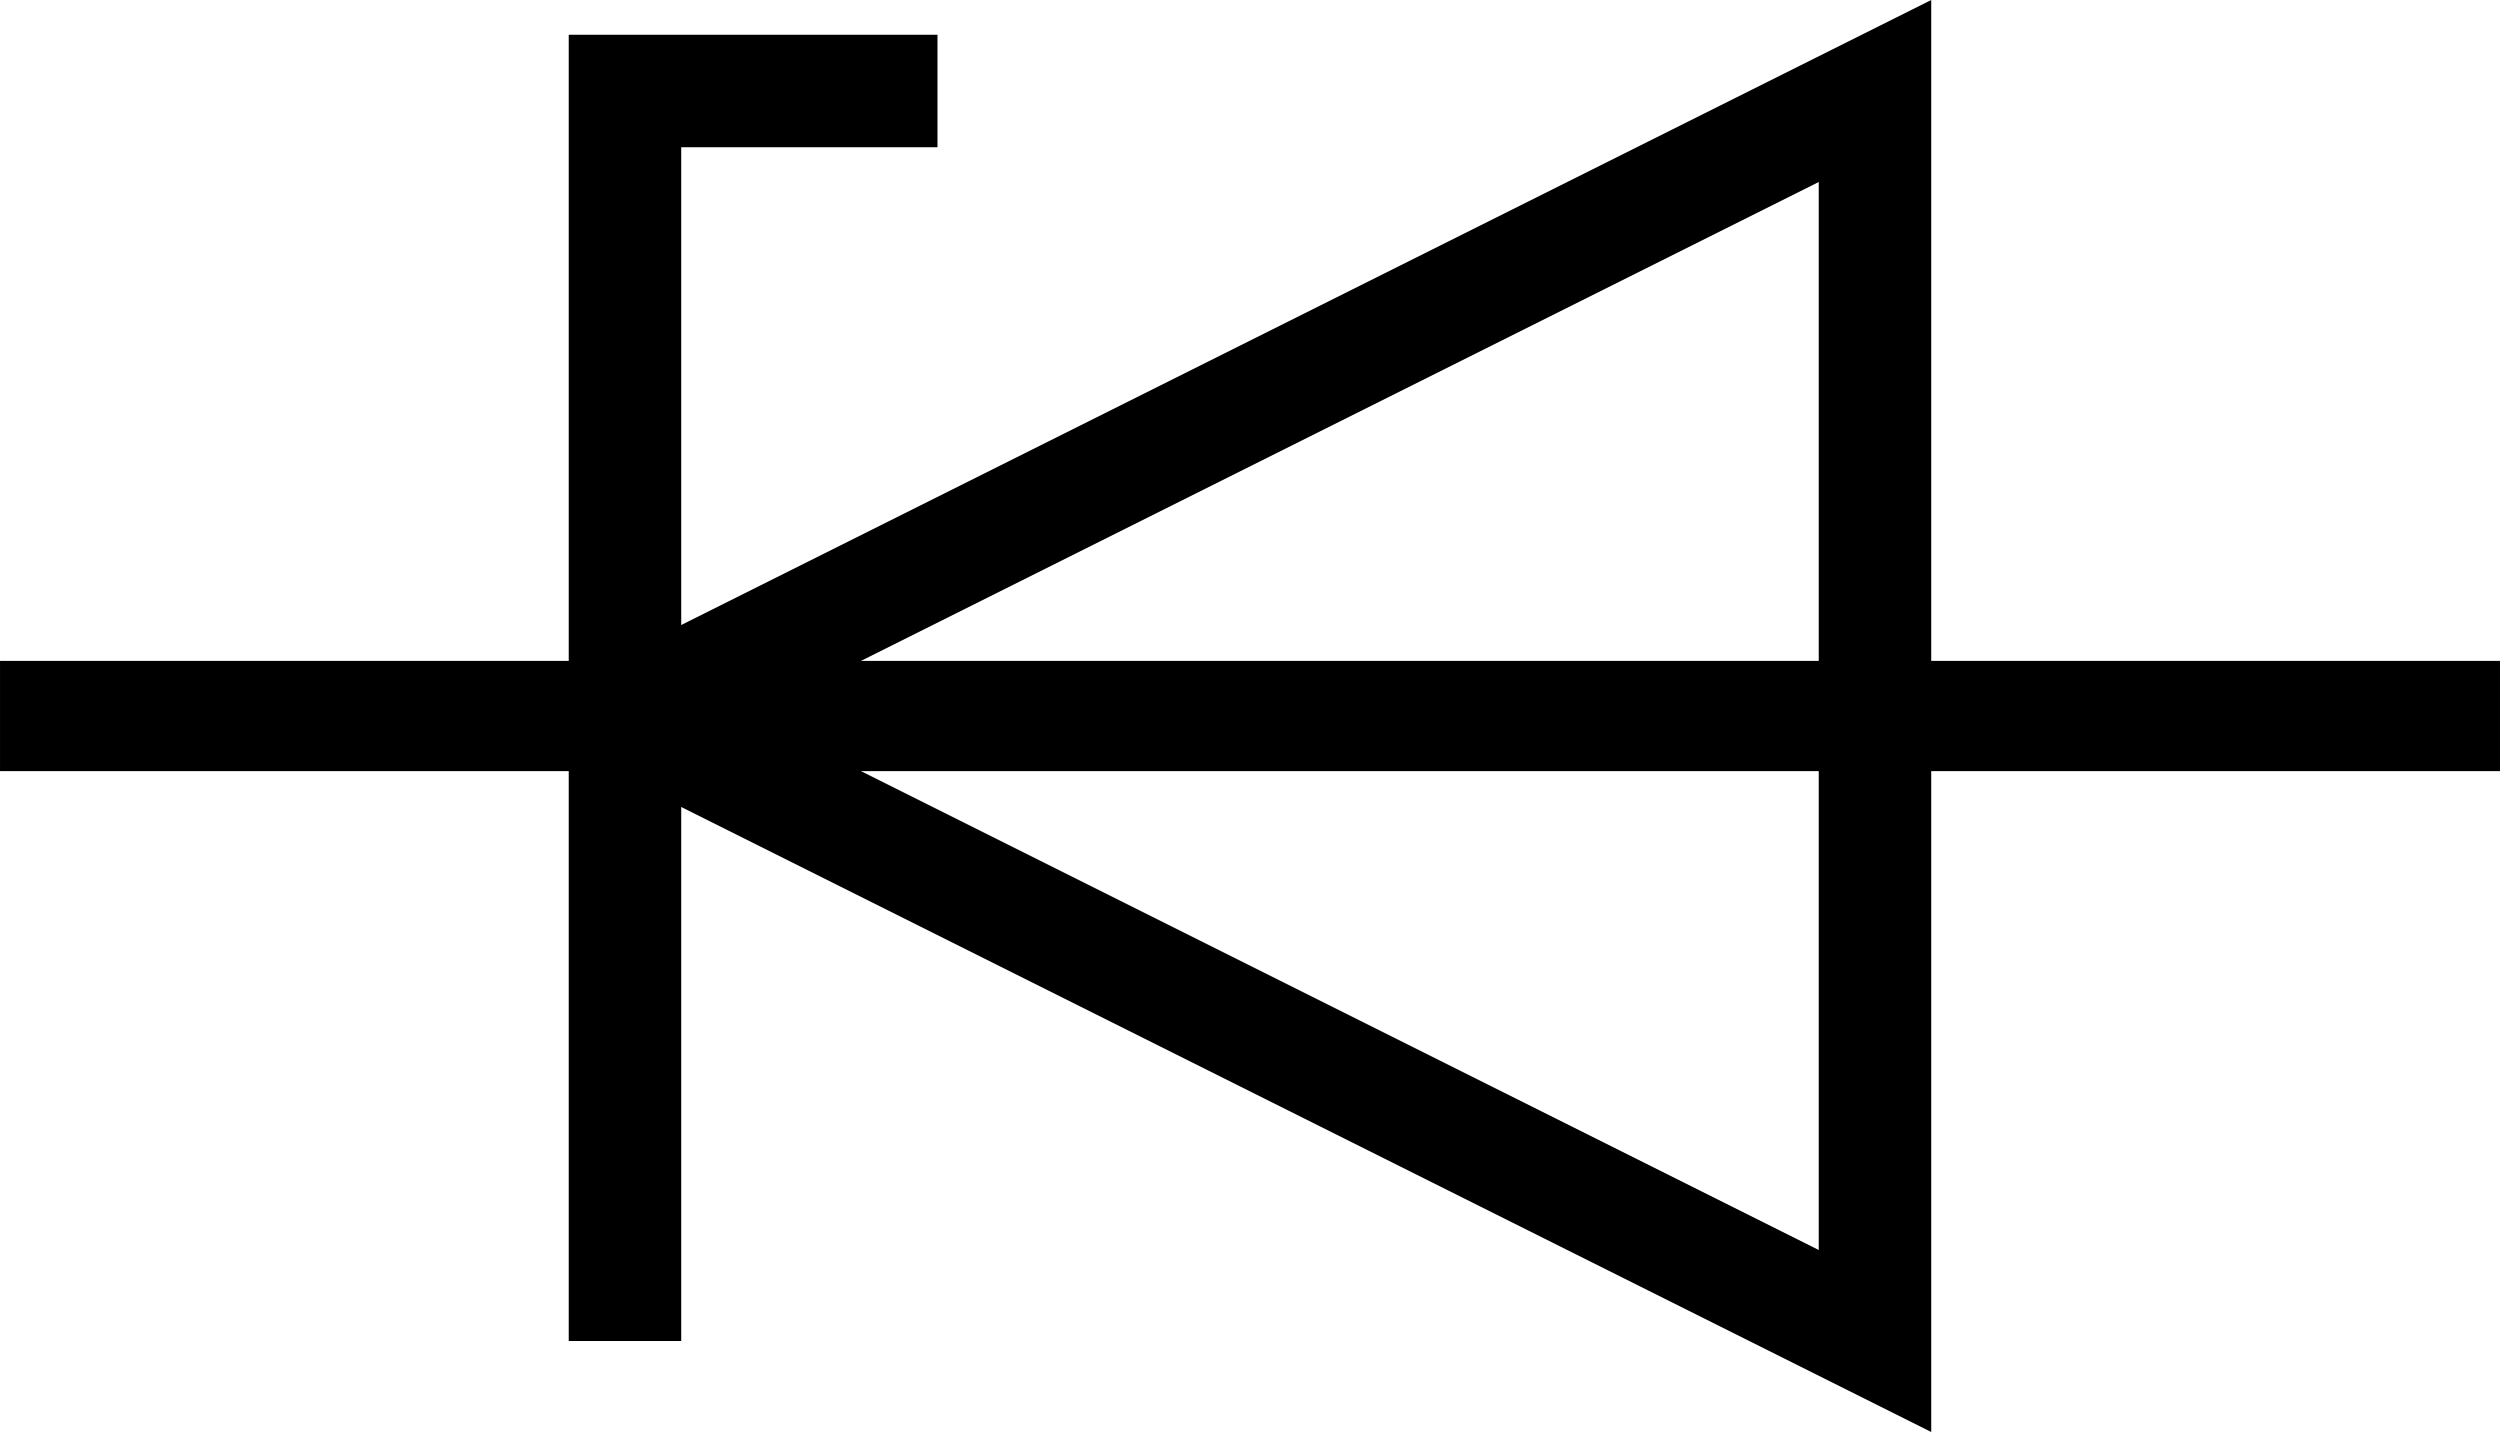
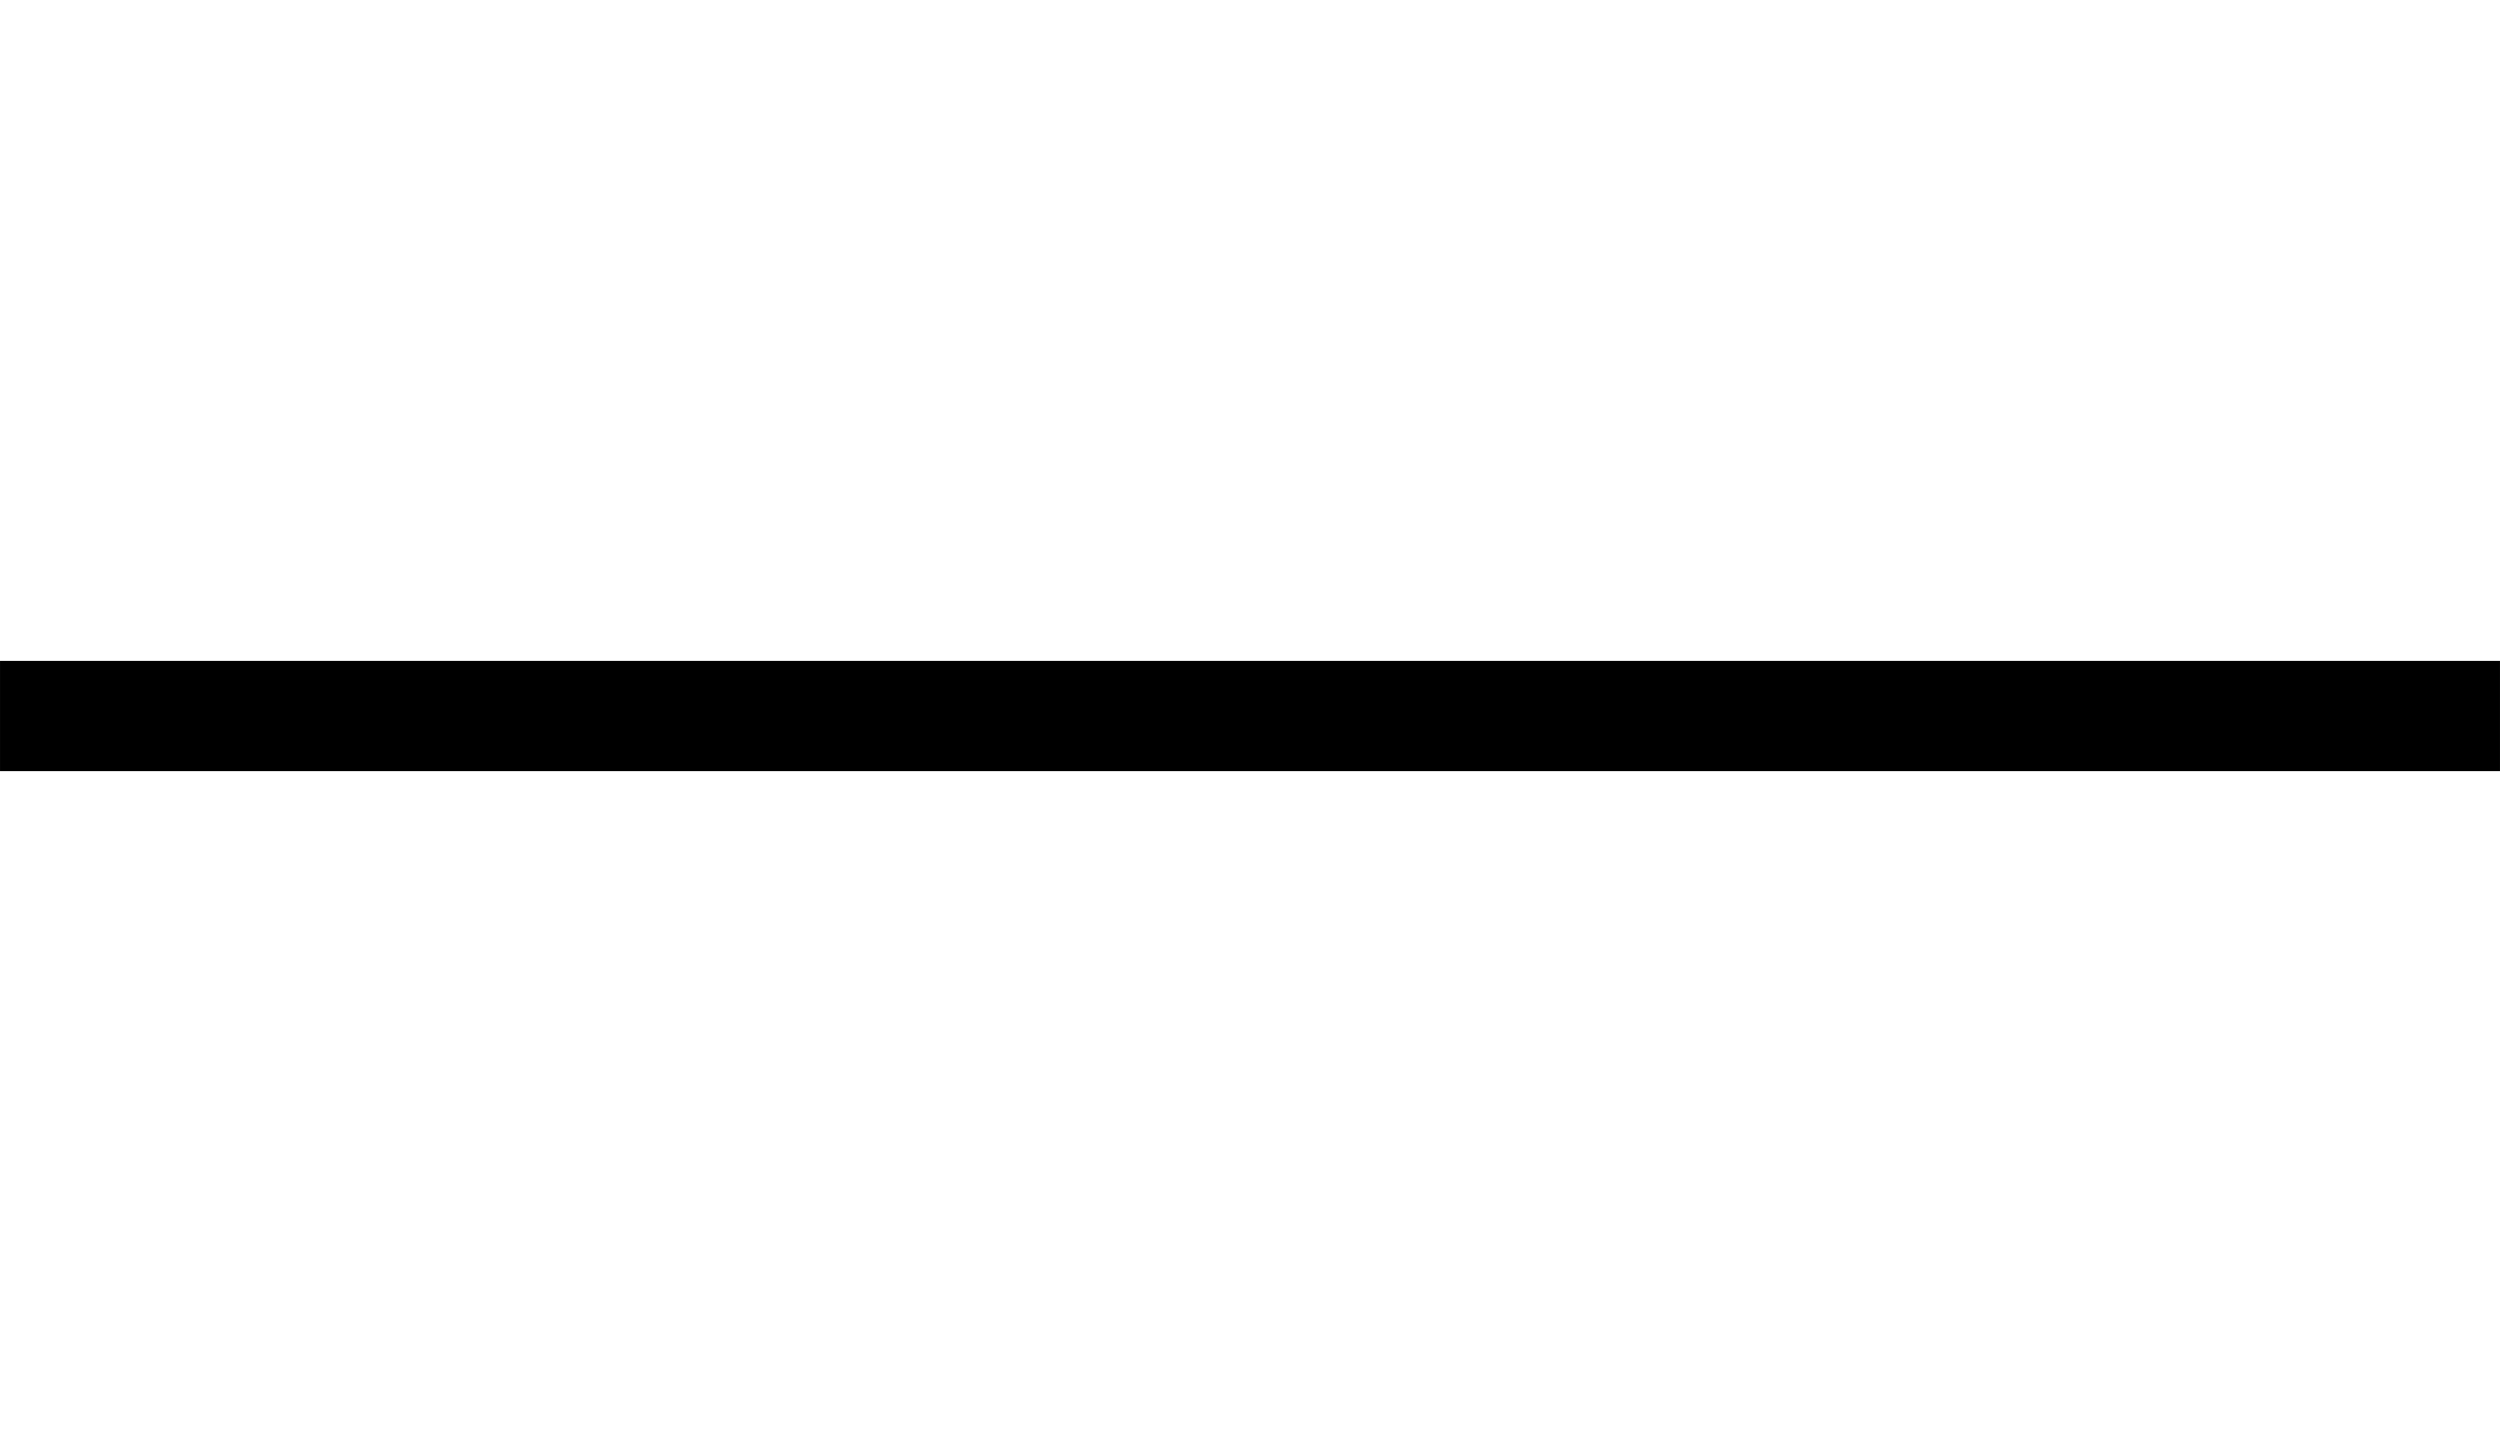
<svg xmlns="http://www.w3.org/2000/svg" xmlns:ns1="http://sodipodi.sourceforge.net/DTD/sodipodi-0.dtd" xmlns:ns2="http://www.inkscape.org/namespaces/inkscape" xml:space="preserve" width="20mm" height="11.456mm" version="1.1" style="shape-rendering:geometricPrecision; text-rendering:geometricPrecision; image-rendering:optimizeQuality; fill-rule:evenodd; clip-rule:evenodd" viewBox="0 0 1818.18 1041.47" id="svg15" ns1:docname="symbol_zener_tvs-unidirectional.svg" ns2:version="1.2.2 (732a01da63, 2022-12-09)">
  <ns1:namedview id="namedview17" pagecolor="#ffffff" bordercolor="#666666" borderopacity="1.0" ns2:pageshadow="2" ns2:pageopacity="0.0" ns2:pagecheckerboard="0" ns2:document-units="mm" showgrid="false" ns2:zoom="15.451667" ns2:cx="37.827634" ns2:cy="21.712868" ns2:window-width="1920" ns2:window-height="1137" ns2:window-x="-8" ns2:window-y="-8" ns2:window-maximized="1" ns2:current-layer="Ebene_x0020_1" ns2:showpageshadow="2" ns2:deskcolor="#d1d1d1" />
  <defs id="defs4">
    <style type="text/css" id="style2">
   
    .str0 {stroke:#2B2A29;stroke-width:81.81;stroke-miterlimit:22.926}
    .str1 {stroke:#2B2A29;stroke-width:80.17;stroke-miterlimit:22.926}
    .fil0 {fill:none}
   
  </style>
  </defs>
  <g id="Ebene_x0020_1" ns2:label="Ebene 1">
    <g id="g3396">
-       <polygon class="fil0 str0" points="1363.63,66.18 1363.63,975.29 454.52,520.74 " id="polygon7" style="stroke:#000000;stroke-opacity:1" />
-       <polyline class="fil0 str0" points="454.52,975.29 454.52,66.18 681.8,66.18 " id="polyline9" style="stroke:#000000;stroke-opacity:1" />
      <line class="fil0 str1" x1="0" y1="520.74" x2="1818.18" y2="520.74" id="line11" style="stroke:#000000;stroke-opacity:1" />
    </g>
  </g>
</svg>